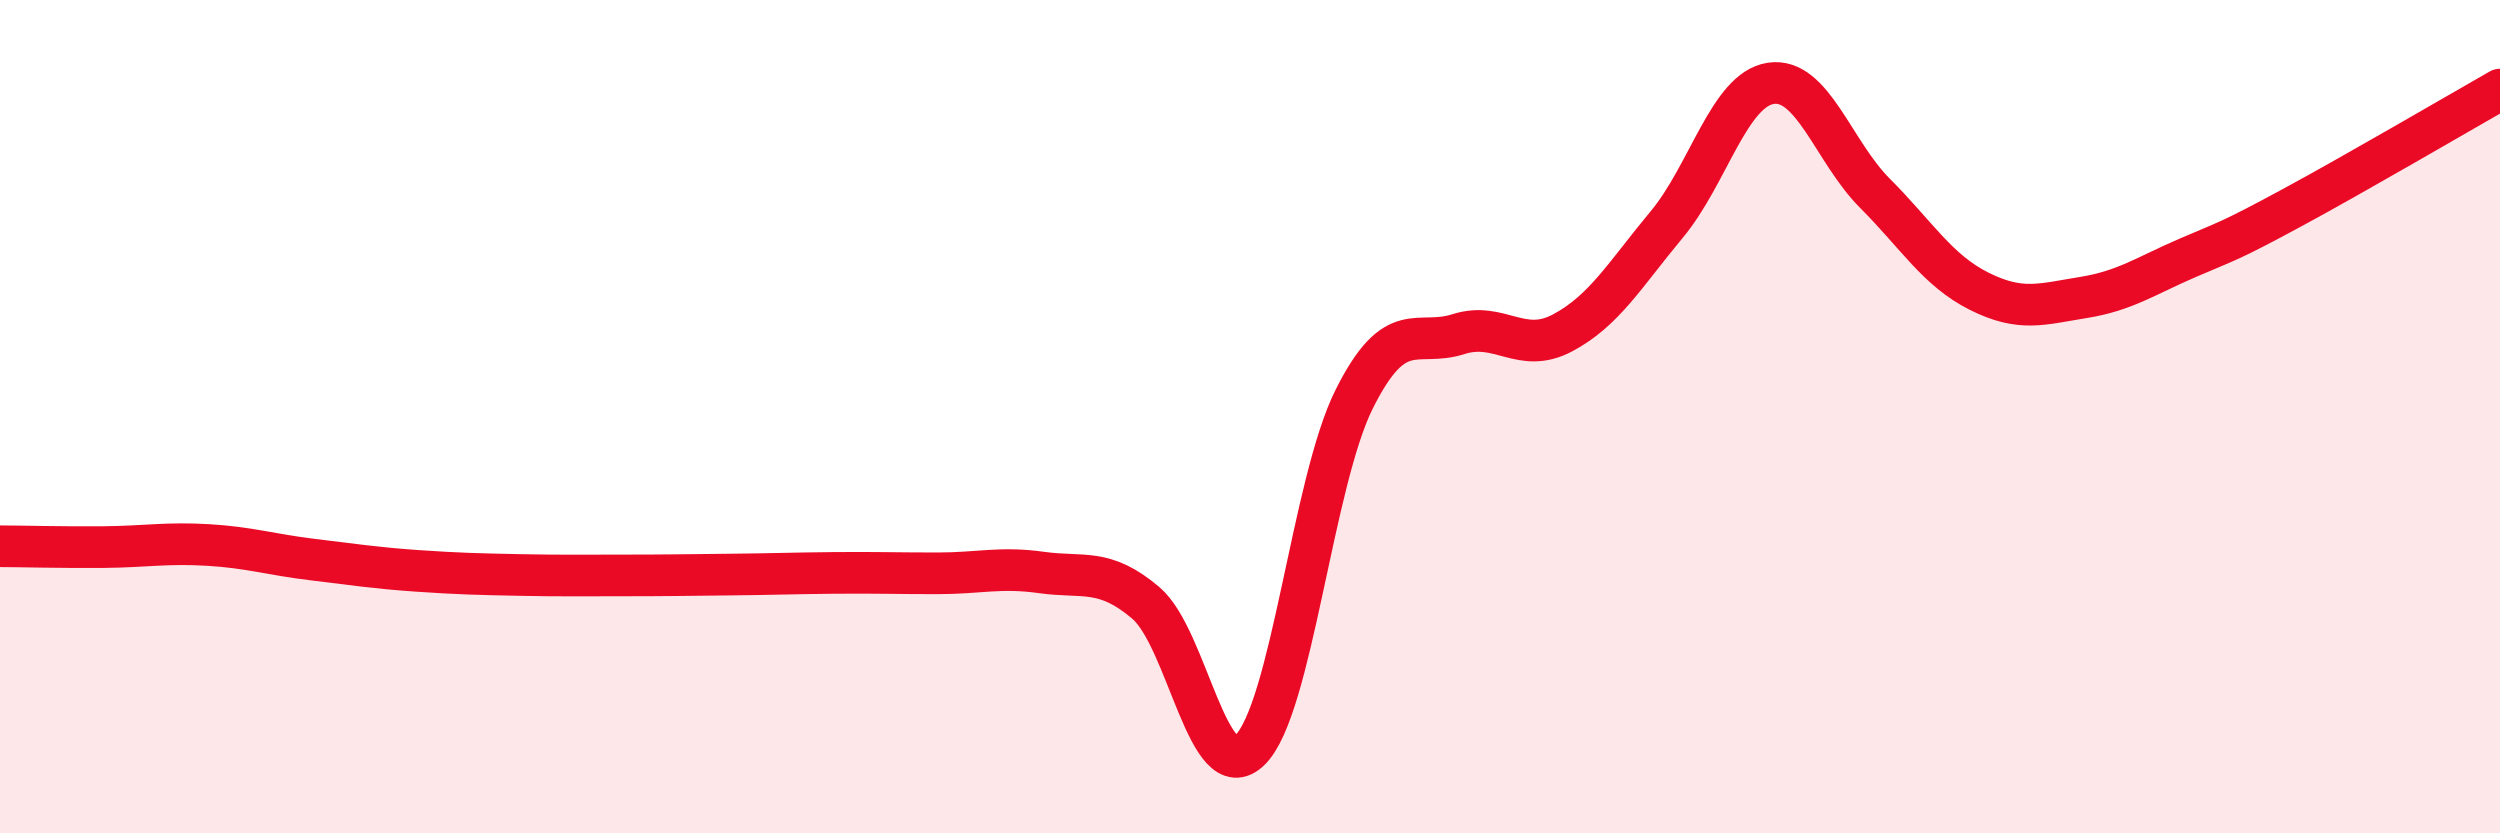
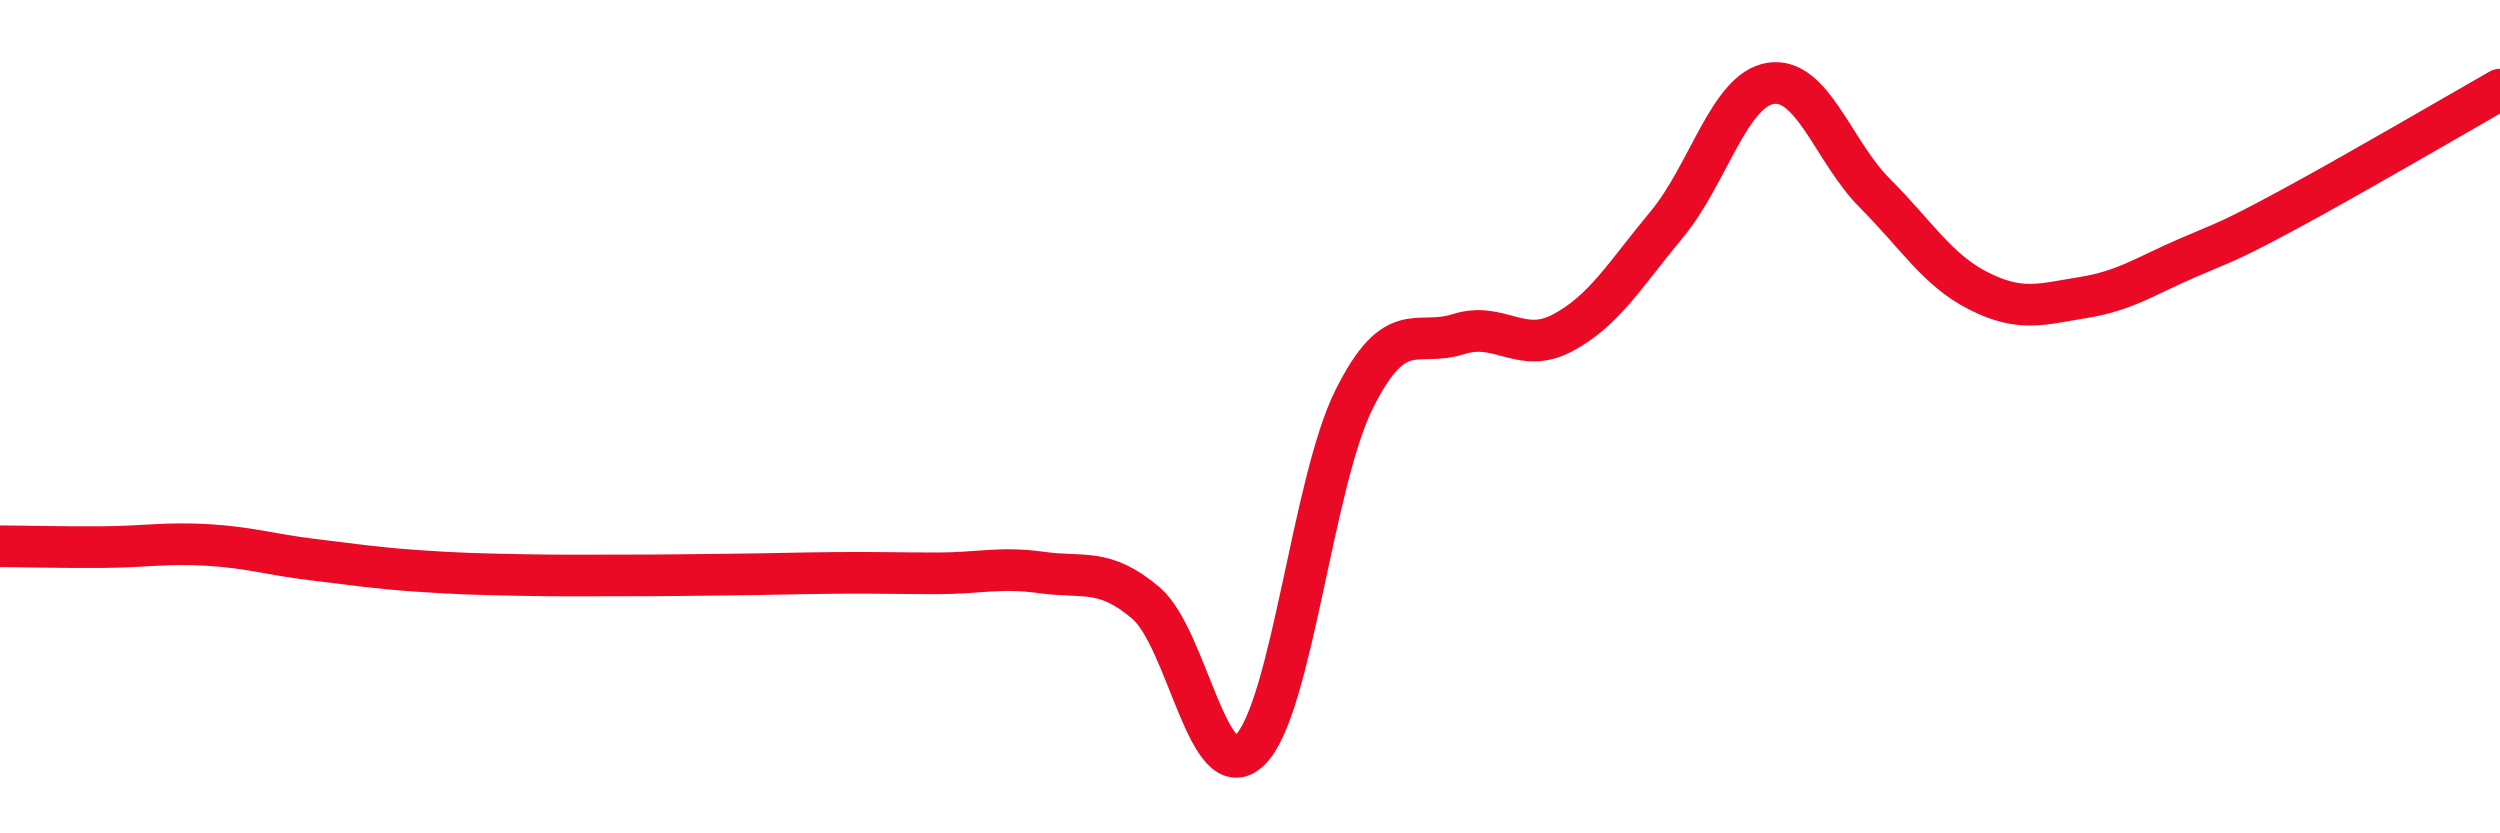
<svg xmlns="http://www.w3.org/2000/svg" width="60" height="20" viewBox="0 0 60 20">
-   <path d="M 0,13.11 C 0.5,13.11 1.5,13.14 2.5,13.13 C 3.5,13.12 4,13.02 5,13.08 C 6,13.14 6.5,13.31 7.5,13.43 C 8.5,13.55 9,13.63 10,13.7 C 11,13.77 11.5,13.78 12.5,13.8 C 13.5,13.82 14,13.81 15,13.81 C 16,13.81 16.5,13.8 17.5,13.79 C 18.5,13.78 19,13.76 20,13.75 C 21,13.74 21.5,13.76 22.5,13.76 C 23.5,13.76 24,13.6 25,13.74 C 26,13.88 26.5,13.62 27.5,14.47 C 28.5,15.32 29,18.98 30,18 C 31,17.02 31.5,11.58 32.5,9.58 C 33.5,7.58 34,8.34 35,8.02 C 36,7.7 36.5,8.52 37.5,7.99 C 38.5,7.46 39,6.59 40,5.39 C 41,4.19 41.5,2.15 42.5,2 C 43.5,1.85 44,3.64 45,4.64 C 46,5.64 46.5,6.49 47.5,6.99 C 48.5,7.49 49,7.3 50,7.14 C 51,6.98 51.5,6.62 52.5,6.19 C 53.5,5.76 53.5,5.8 55,4.99 C 56.5,4.18 59,2.72 60,2.15L60 20L0 20Z" fill="#EB0A25" opacity="0.1" stroke-linecap="round" stroke-linejoin="round" />
  <path d="M 0,13.11 C 0.5,13.11 1.5,13.14 2.5,13.13 C 3.5,13.12 4,13.02 5,13.08 C 6,13.14 6.5,13.31 7.5,13.43 C 8.5,13.55 9,13.63 10,13.7 C 11,13.77 11.5,13.78 12.5,13.8 C 13.5,13.82 14,13.81 15,13.81 C 16,13.81 16.5,13.8 17.5,13.79 C 18.5,13.78 19,13.76 20,13.75 C 21,13.74 21.5,13.76 22.5,13.76 C 23.5,13.76 24,13.6 25,13.74 C 26,13.88 26.5,13.62 27.5,14.47 C 28.5,15.32 29,18.98 30,18 C 31,17.02 31.5,11.58 32.5,9.58 C 33.5,7.58 34,8.34 35,8.02 C 36,7.7 36.5,8.52 37.5,7.99 C 38.5,7.46 39,6.59 40,5.39 C 41,4.19 41.5,2.15 42.5,2 C 43.5,1.85 44,3.64 45,4.64 C 46,5.64 46.5,6.49 47.5,6.99 C 48.5,7.49 49,7.3 50,7.14 C 51,6.98 51.5,6.62 52.5,6.19 C 53.5,5.76 53.5,5.8 55,4.99 C 56.5,4.18 59,2.72 60,2.15" stroke="#EB0A25" stroke-width="1" fill="none" stroke-linecap="round" stroke-linejoin="round" />
</svg>